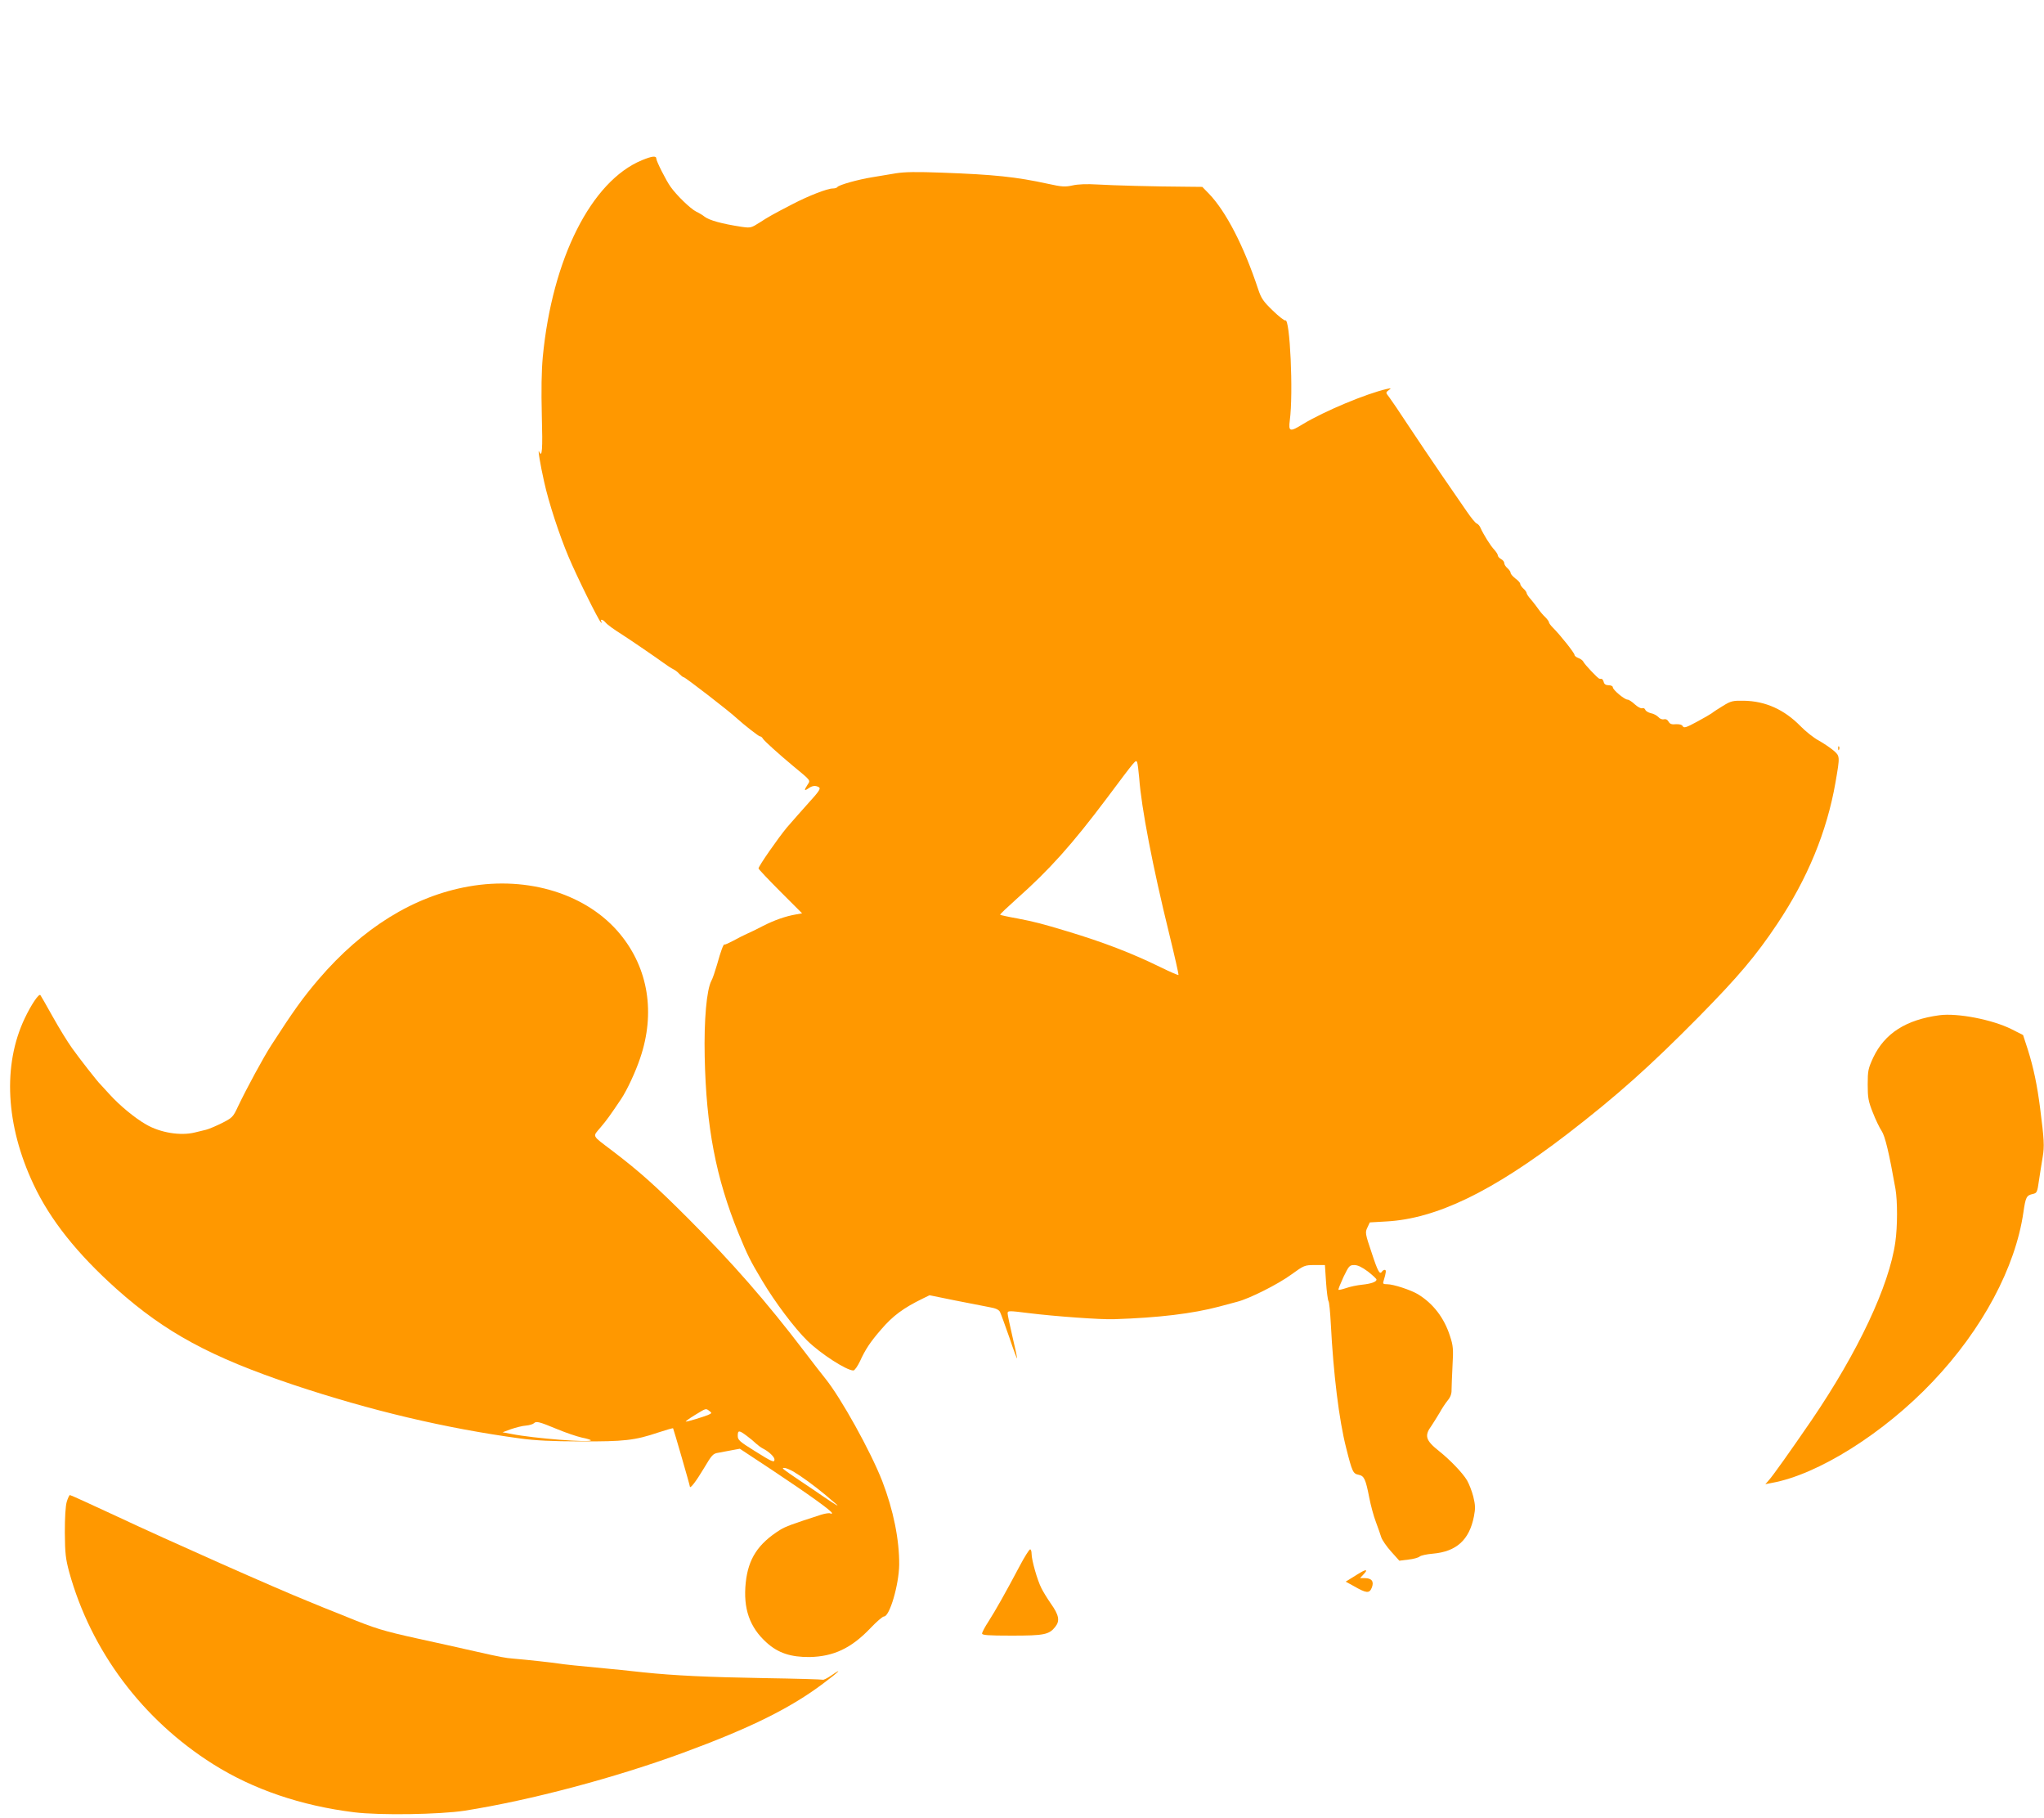
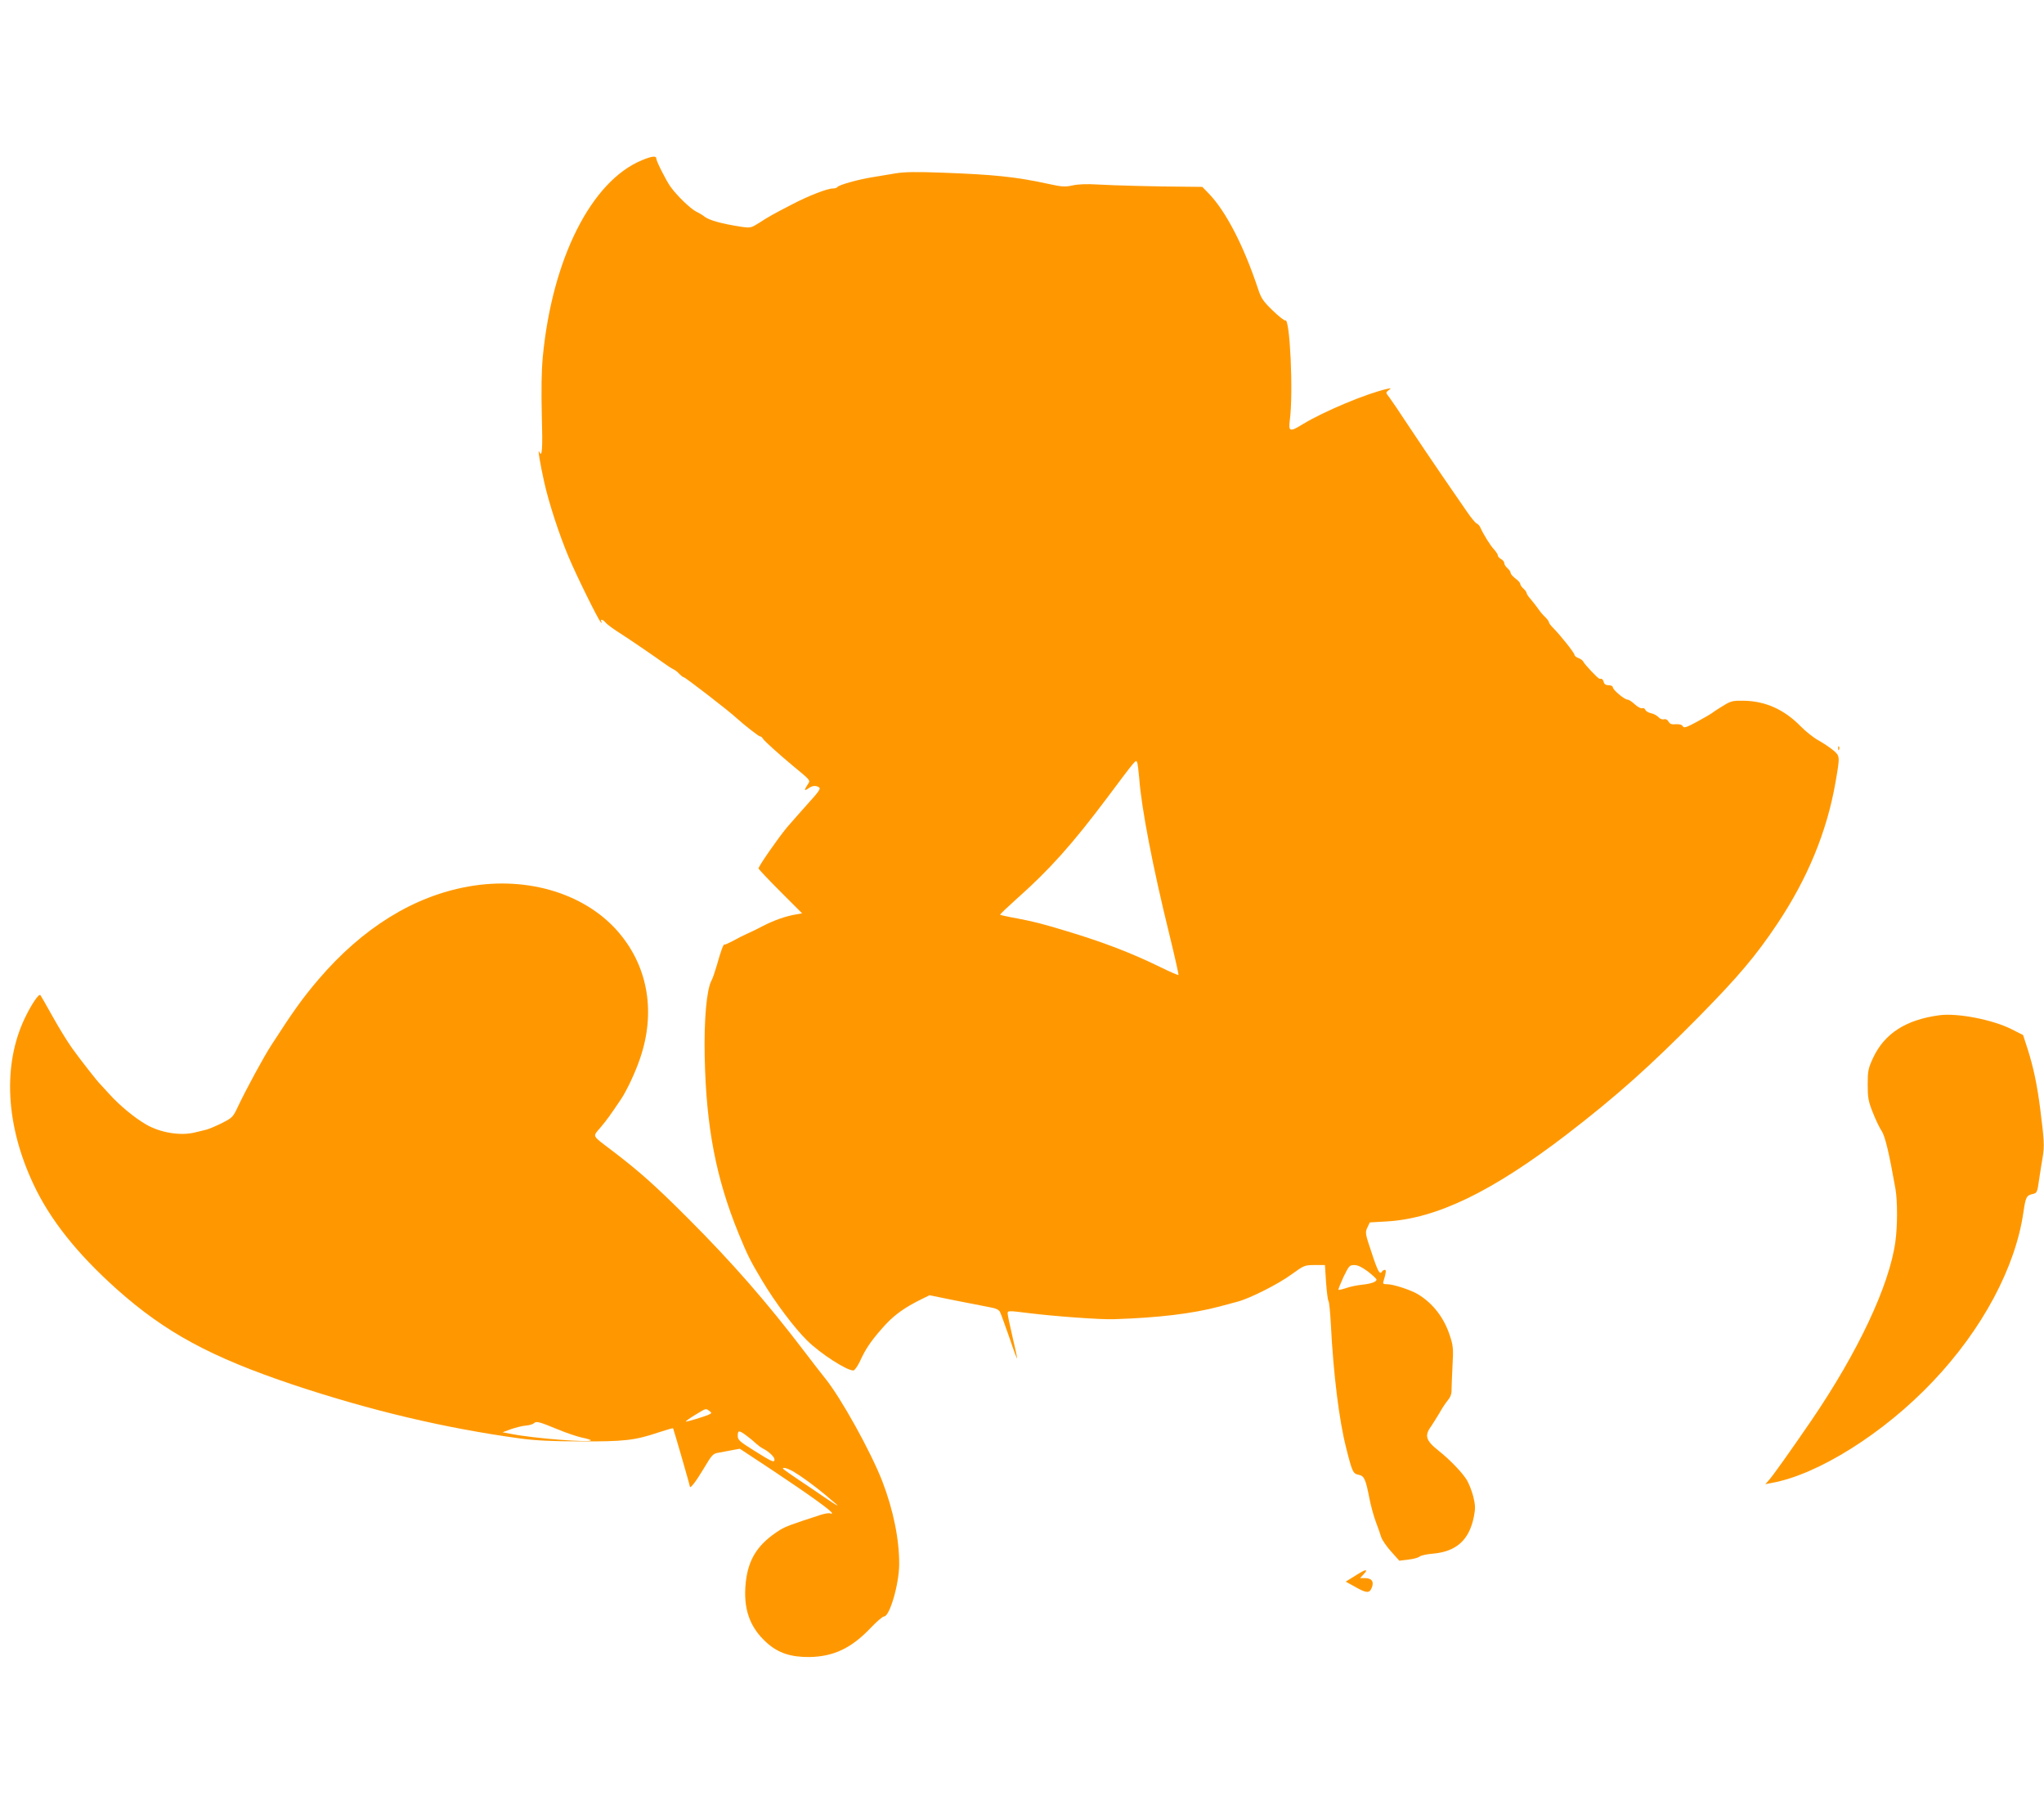
<svg xmlns="http://www.w3.org/2000/svg" version="1.0" width="1280pt" height="1138pt" viewBox="0 0 1280 1138" preserveAspectRatio="xMidYMid meet">
  <g transform="translate(0,1138) scale(0.1,-0.1)" fill="#ff9800" stroke="none">
    <path d="M4020 10377 c-317 -131 -562 -616 -621 -1232 -8 -87 -10 -207 -6 -367 6 -213 2 -269 -17 -225 -10 25 7 -81 31 -187 29 -133 96 -336 153 -471 52 -124 187 -396 202 -410 8 -7 9 -6 4 3 -10 18 9 15 25 -4 12 -15 51 -43 108 -79 47 -30 221 -149 256 -175 22 -16 49 -34 60 -39 11 -5 29 -18 39 -30 11 -11 23 -21 28 -21 9 0 288 -215 332 -257 45 -41 137 -113 145 -113 6 0 14 -6 18 -14 8 -14 100 -97 189 -171 115 -95 110 -89 91 -118 -23 -35 -21 -41 5 -23 25 18 46 20 67 7 12 -8 -2 -28 -65 -97 -43 -48 -104 -117 -135 -153 -56 -67 -179 -244 -179 -258 0 -4 61 -69 137 -145 l136 -136 -39 -7 c-65 -11 -135 -36 -204 -71 -36 -19 -81 -41 -100 -49 -19 -8 -58 -28 -87 -44 -29 -15 -54 -27 -56 -24 -6 5 -23 -40 -47 -127 -12 -41 -27 -86 -35 -100 -30 -56 -47 -246 -42 -476 9 -439 70 -758 212 -1106 56 -136 72 -169 148 -296 79 -133 203 -298 282 -375 82 -81 246 -187 289 -187 8 0 26 26 41 57 33 73 65 122 134 201 72 84 138 133 259 192 l43 21 157 -32 c86 -17 183 -36 215 -42 42 -7 61 -16 69 -30 6 -12 32 -84 59 -161 26 -78 48 -136 48 -130 1 7 -13 68 -29 137 -16 69 -30 134 -30 144 0 18 5 18 133 2 161 -20 450 -41 532 -38 281 9 494 35 660 79 39 10 89 24 112 30 76 19 257 110 340 171 79 57 83 59 146 59 l64 0 7 -107 c4 -59 11 -112 15 -118 5 -5 11 -71 15 -145 16 -310 51 -599 96 -775 38 -151 43 -161 78 -168 35 -7 44 -27 67 -145 9 -46 27 -114 41 -150 14 -37 29 -81 34 -97 6 -17 33 -57 61 -88 l52 -58 56 7 c31 3 63 12 71 19 8 7 45 15 82 18 149 13 229 86 258 233 10 51 9 71 -4 125 -9 35 -27 80 -39 101 -27 46 -108 130 -175 183 -85 68 -94 96 -47 160 11 17 34 53 50 80 15 28 39 63 52 79 16 19 24 41 23 65 0 20 3 88 6 152 6 103 4 125 -16 185 -36 113 -105 203 -200 261 -45 27 -154 63 -193 63 -26 0 -29 3 -22 23 15 49 17 67 7 67 -6 0 -14 -5 -17 -10 -14 -23 -26 -3 -65 116 -41 121 -42 128 -27 159 l15 32 104 6 c312 17 662 186 1131 546 312 240 521 427 827 737 246 250 356 380 489 579 190 284 311 577 365 885 29 168 29 166 -14 203 -21 17 -62 45 -91 61 -30 16 -81 56 -114 90 -102 104 -220 157 -355 159 -68 1 -80 -1 -130 -32 -30 -18 -62 -39 -70 -46 -8 -6 -51 -31 -94 -54 -66 -36 -81 -40 -88 -28 -5 10 -20 14 -43 13 -27 -3 -38 2 -46 16 -7 13 -18 18 -29 15 -11 -3 -26 3 -35 14 -10 10 -30 21 -47 24 -16 4 -32 13 -35 22 -3 8 -12 12 -19 9 -8 -3 -28 8 -46 24 -18 17 -38 30 -46 30 -19 0 -92 61 -92 77 0 7 -11 13 -26 13 -17 0 -28 6 -31 20 -3 11 -9 20 -14 20 -5 0 -11 0 -13 1 -10 1 -94 91 -100 105 -3 8 -17 19 -31 24 -14 5 -25 14 -25 20 0 12 -89 124 -135 170 -14 14 -25 29 -25 34 0 5 -10 19 -22 31 -13 12 -32 34 -43 50 -11 16 -32 43 -47 61 -16 17 -28 36 -28 41 0 6 -9 18 -20 28 -11 10 -20 23 -20 30 0 6 -13 21 -30 33 -16 13 -30 28 -30 35 0 7 -9 20 -20 30 -11 9 -20 23 -20 32 0 8 -9 19 -20 25 -11 6 -20 16 -20 22 0 7 -10 22 -22 36 -23 23 -69 97 -87 138 -5 12 -16 24 -24 27 -8 3 -35 36 -61 74 -25 37 -96 140 -157 228 -60 88 -155 228 -209 310 -54 83 -109 163 -121 179 -22 28 -22 29 -3 43 18 13 17 14 -11 8 -131 -30 -391 -139 -524 -219 -84 -52 -93 -49 -84 22 23 170 1 644 -28 626 -5 -3 -41 25 -79 62 -59 57 -72 76 -91 133 -89 269 -201 487 -309 599 l-41 42 -97 1 c-198 1 -460 8 -560 14 -65 4 -122 2 -156 -6 -46 -10 -66 -9 -152 10 -202 44 -337 58 -664 70 -160 6 -234 5 -290 -4 -41 -7 -109 -18 -150 -25 -87 -14 -208 -48 -216 -61 -3 -5 -16 -9 -29 -9 -34 0 -152 -46 -250 -97 -126 -65 -157 -83 -206 -115 -55 -35 -58 -36 -115 -28 -125 19 -204 41 -234 65 -8 7 -31 21 -50 30 -36 18 -123 102 -161 156 -28 39 -89 160 -89 176 0 19 -27 16 -90 -10z m3114 -3868 c13 -184 85 -558 188 -976 34 -139 60 -254 58 -257 -3 -2 -54 20 -115 50 -180 88 -355 155 -580 223 -163 49 -205 60 -314 81 -57 10 -106 21 -108 23 -2 3 45 47 104 100 204 181 346 339 566 632 182 243 179 240 188 223 3 -7 9 -52 13 -99z m1433 -3090 c29 -23 53 -45 53 -50 0 -14 -33 -26 -90 -32 -30 -3 -75 -12 -100 -21 -24 -8 -46 -13 -48 -11 -3 2 12 38 31 80 34 70 38 75 68 75 22 0 48 -13 86 -41z" />
    <path d="M11511 6694 c0 -11 3 -14 6 -6 3 7 2 16 -1 19 -3 4 -6 -2 -5 -13z" />
    <path d="M2934 5830 c-344 -61 -663 -259 -938 -580 -100 -117 -158 -198 -298 -415 -49 -76 -153 -268 -207 -381 -32 -69 -36 -72 -105 -107 -39 -19 -82 -37 -96 -40 -14 -3 -45 -11 -70 -17 -89 -22 -215 -2 -305 50 -70 40 -166 119 -230 190 -28 30 -52 57 -55 60 -17 15 -134 165 -178 227 -29 40 -84 130 -123 200 -39 71 -74 130 -76 133 -10 11 -57 -59 -98 -145 -139 -292 -120 -669 55 -1040 103 -220 272 -433 520 -655 305 -272 589 -426 1108 -600 483 -161 951 -272 1422 -336 88 -12 199 -18 375 -18 274 -1 340 6 488 56 49 16 90 28 92 26 3 -4 105 -356 105 -364 0 -19 38 30 87 112 51 86 58 94 92 99 20 4 58 11 85 16 l49 9 206 -136 c224 -149 371 -254 371 -267 0 -5 -5 -5 -10 -2 -6 4 -32 0 -58 -8 -182 -59 -221 -73 -257 -95 -138 -87 -199 -180 -215 -330 -17 -162 24 -280 131 -376 72 -65 151 -91 269 -90 150 3 261 55 381 181 38 40 76 73 85 73 35 0 93 197 95 324 1 156 -36 341 -106 523 -73 187 -259 522 -357 643 -16 19 -76 97 -134 173 -233 306 -452 556 -724 828 -204 204 -303 293 -475 424 -133 101 -125 86 -74 147 40 47 61 77 129 178 36 54 90 169 119 256 96 282 51 561 -125 775 -205 250 -573 366 -950 299z m1509 -3284 c16 -12 15 -14 -10 -25 -36 -14 -125 -41 -138 -41 -5 0 19 18 55 40 74 45 69 44 93 26z m-952 -114 c53 -22 121 -45 152 -52 31 -6 57 -14 57 -17 0 -16 -358 12 -494 39 l-59 11 54 20 c30 10 72 21 93 22 22 2 44 9 50 15 14 14 31 10 147 -38z m1185 -41 c22 -16 48 -38 59 -49 11 -10 31 -25 45 -32 35 -18 70 -51 70 -67 0 -22 -14 -16 -124 53 -95 59 -106 69 -106 95 0 36 8 36 56 0z m291 -223 c51 -30 132 -89 203 -148 19 -17 46 -39 60 -51 34 -28 8 -14 -70 39 -36 25 -105 72 -155 105 -109 74 -113 77 -93 77 9 0 33 -10 55 -22z" />
    <path d="M12145 5024 c-209 -28 -342 -113 -414 -264 -32 -70 -35 -82 -35 -170 0 -83 4 -105 32 -175 17 -44 42 -96 55 -115 22 -33 47 -138 87 -364 13 -77 13 -234 -1 -332 -38 -273 -234 -689 -525 -1116 -133 -194 -243 -349 -268 -376 l-21 -24 40 8 c290 52 703 312 1008 634 311 327 518 715 568 1060 14 96 19 106 59 115 26 6 28 10 39 88 7 45 17 111 23 145 11 66 9 107 -16 302 -19 148 -41 253 -77 368 l-30 92 -71 36 c-121 61 -340 103 -453 88z" />
-     <path d="M418 1978 c-8 -27 -12 -98 -12 -193 1 -130 5 -163 27 -246 137 -495 459 -925 902 -1204 251 -158 551 -260 883 -301 161 -20 535 -14 692 10 412 65 942 206 1369 363 418 154 670 278 877 434 98 73 127 103 49 49 -25 -17 -49 -29 -53 -26 -4 2 -169 7 -367 10 -352 6 -563 16 -755 36 -52 6 -115 12 -140 15 -296 28 -359 35 -390 40 -37 6 -200 24 -285 31 -50 4 -78 9 -237 45 -49 11 -128 29 -178 40 -49 11 -132 29 -182 40 -222 49 -269 64 -446 136 -103 41 -212 85 -242 98 -188 75 -880 382 -1199 532 -157 73 -288 133 -293 133 -4 0 -13 -19 -20 -42z" />
-     <path d="M6384 1573 c-88 -166 -149 -274 -193 -343 -23 -35 -41 -69 -41 -77 0 -10 37 -13 185 -13 204 0 235 6 274 56 29 37 23 72 -28 144 -21 30 -48 74 -59 96 -26 50 -62 178 -62 216 0 16 -4 28 -9 28 -6 0 -36 -48 -67 -107z" />
+     <path d="M6384 1573 z" />
    <path d="M8525 1538 c-11 -6 -37 -22 -59 -36 l-39 -24 51 -28 c78 -45 97 -47 112 -11 16 39 1 61 -43 61 l-30 0 23 25 c25 26 18 32 -15 13z" />
  </g>
</svg>